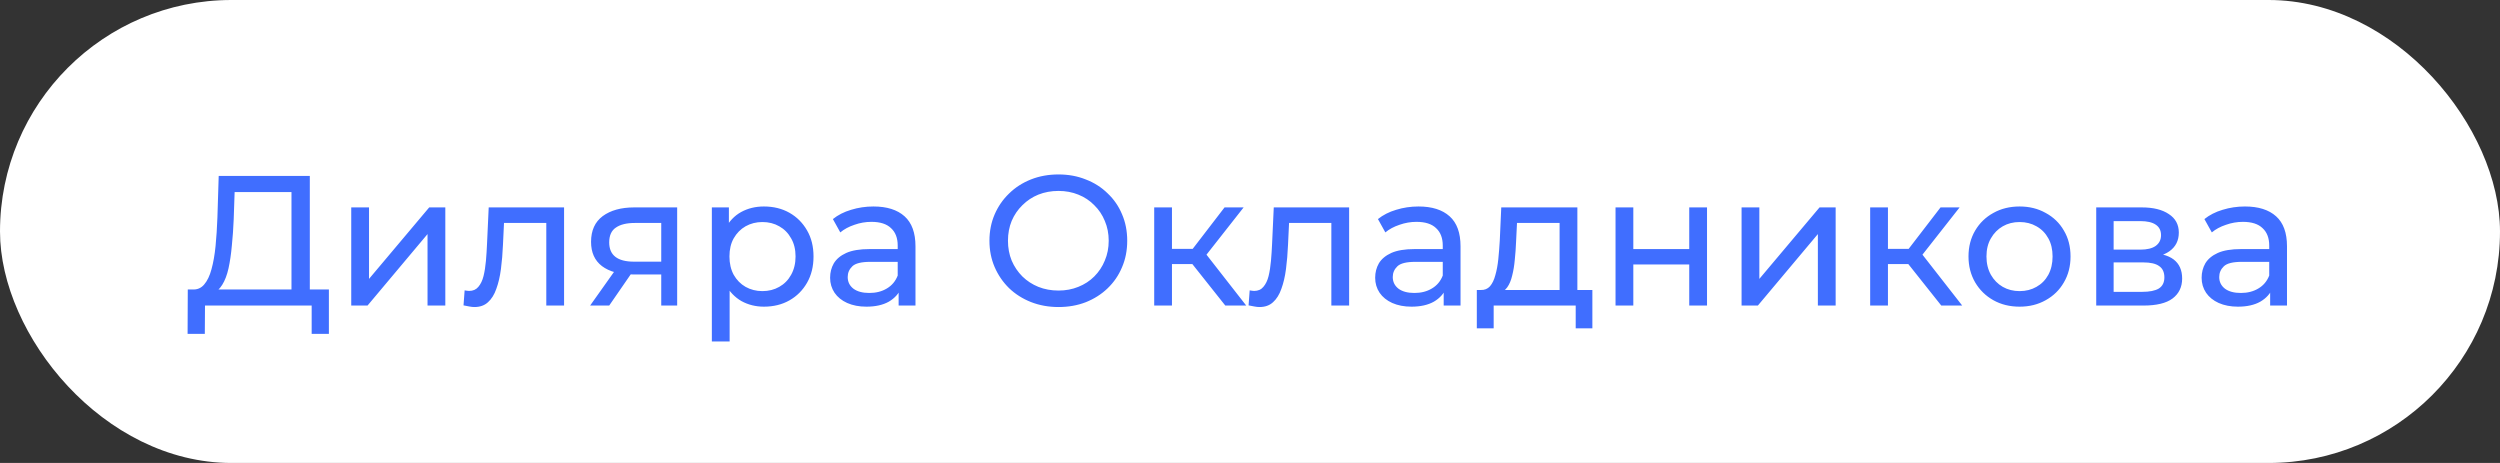
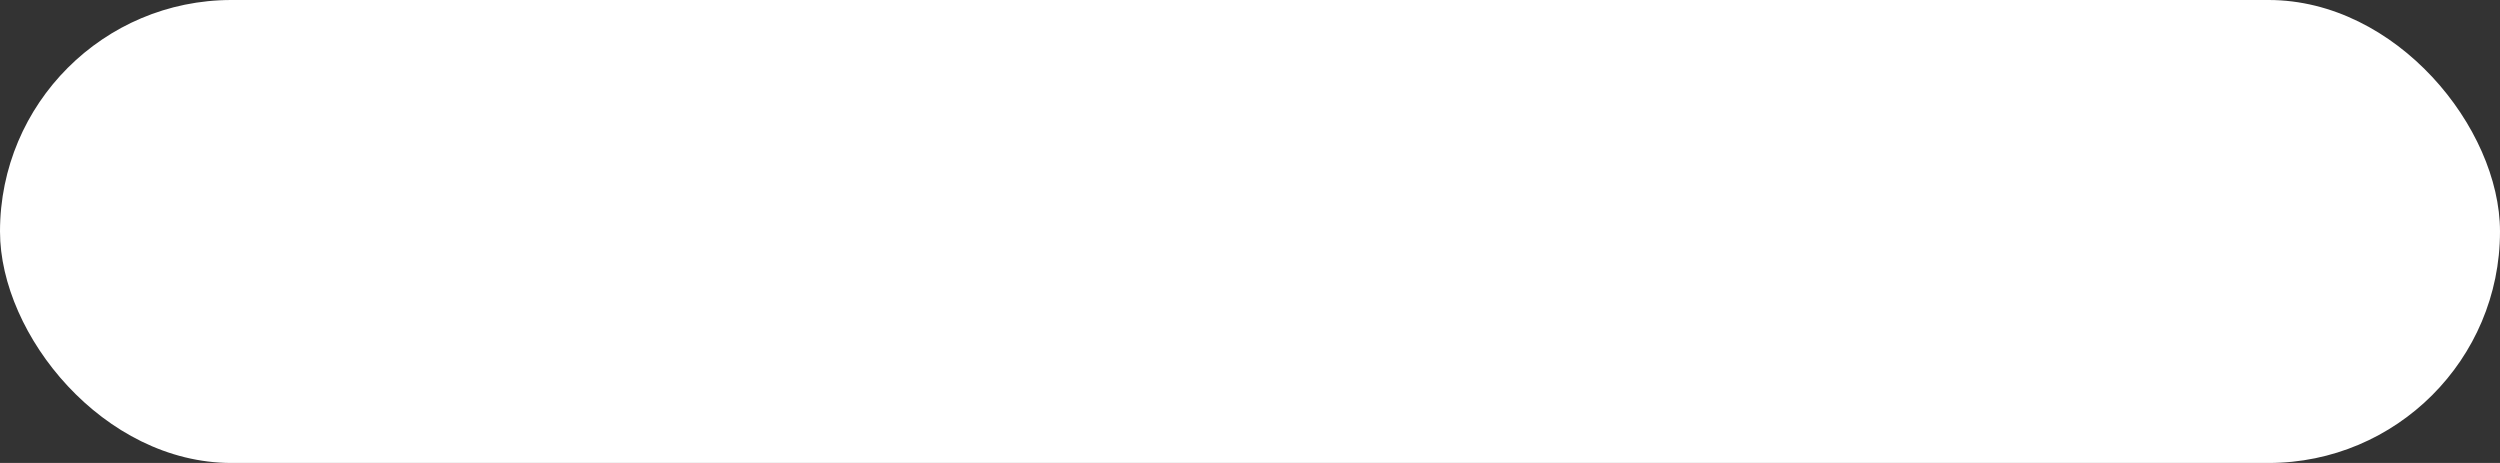
<svg xmlns="http://www.w3.org/2000/svg" width="135" height="25" viewBox="0 0 135 25" fill="none">
  <rect x="0" y="0" width="135" height="25" fill="#333333" stroke="none" />
  <rect width="135" height="25" rx="12.5" fill="white" />
-   <path d="M15.74 16.03L15.74 10.37L12.67 10.37L12.62 11.84C12.6 12.333 12.567 12.807 12.52 13.26C12.48 13.713 12.42 14.123 12.34 14.49C12.26 14.85 12.147 15.147 12 15.38C11.86 15.613 11.68 15.757 11.46 15.81L10.38 15.63C10.64 15.65 10.853 15.563 11.02 15.37C11.193 15.17 11.327 14.893 11.42 14.54C11.52 14.18 11.593 13.763 11.64 13.29C11.687 12.81 11.72 12.297 11.74 11.75L11.81 9.5L16.73 9.5L16.73 16.03L15.74 16.03ZM10.13 18.03L10.14 15.63L17.76 15.63L17.76 18.03L16.83 18.03L16.83 16.5L11.07 16.5L11.06 18.03L10.13 18.03ZM18.967 16.5L18.967 11.2L19.927 11.2L19.927 15.06L23.177 11.2L24.047 11.2L24.047 16.5L23.087 16.5L23.087 12.64L19.847 16.5L18.967 16.5ZM25.03 16.49L25.09 15.68C25.137 15.687 25.18 15.693 25.221 15.7C25.261 15.707 25.297 15.71 25.331 15.71C25.544 15.71 25.71 15.637 25.831 15.49C25.957 15.343 26.05 15.15 26.11 14.91C26.171 14.663 26.214 14.387 26.241 14.08C26.267 13.773 26.287 13.467 26.3 13.16L26.39 11.2L30.46 11.2L30.46 16.5L29.5 16.5L29.5 11.76L29.73 12.04L27.011 12.04L27.23 11.75L27.16 13.22C27.14 13.687 27.104 14.123 27.05 14.53C26.997 14.937 26.914 15.293 26.8 15.6C26.694 15.907 26.544 16.147 26.351 16.32C26.164 16.493 25.921 16.58 25.62 16.58C25.534 16.58 25.441 16.57 25.34 16.55C25.247 16.537 25.144 16.517 25.03 16.49ZM35.707 16.5L35.707 14.64L35.857 14.82L34.167 14.82C33.46 14.82 32.907 14.67 32.507 14.37C32.113 14.07 31.917 13.633 31.917 13.06C31.917 12.447 32.127 11.983 32.547 11.67C32.973 11.357 33.54 11.2 34.247 11.2L36.567 11.2L36.567 16.5L35.707 16.5ZM31.867 16.5L33.307 14.47L34.297 14.47L32.897 16.5L31.867 16.5ZM35.707 14.34L35.707 11.77L35.857 12.04L34.277 12.04C33.837 12.04 33.497 12.123 33.257 12.29C33.017 12.45 32.897 12.717 32.897 13.09C32.897 13.783 33.343 14.13 34.237 14.13L35.857 14.13L35.707 14.34ZM41.25 16.56C40.81 16.56 40.406 16.46 40.04 16.26C39.68 16.053 39.39 15.75 39.17 15.35C38.956 14.95 38.85 14.45 38.85 13.85C38.85 13.25 38.953 12.75 39.16 12.35C39.373 11.95 39.66 11.65 40.02 11.45C40.386 11.25 40.796 11.15 41.25 11.15C41.77 11.15 42.23 11.263 42.63 11.49C43.03 11.717 43.346 12.033 43.58 12.44C43.813 12.84 43.93 13.31 43.93 13.85C43.93 14.39 43.813 14.863 43.58 15.27C43.346 15.677 43.03 15.993 42.63 16.22C42.23 16.447 41.77 16.56 41.25 16.56ZM38.44 18.44L38.44 11.2L39.36 11.2L39.36 12.63L39.3 13.86L39.4 15.09L39.4 18.44L38.44 18.44ZM41.17 15.72C41.51 15.72 41.813 15.643 42.08 15.49C42.353 15.337 42.566 15.12 42.72 14.84C42.88 14.553 42.96 14.223 42.96 13.85C42.96 13.47 42.88 13.143 42.72 12.87C42.566 12.59 42.353 12.373 42.08 12.22C41.813 12.067 41.51 11.99 41.17 11.99C40.836 11.99 40.533 12.067 40.26 12.22C39.993 12.373 39.78 12.59 39.62 12.87C39.466 13.143 39.39 13.47 39.39 13.85C39.39 14.223 39.466 14.553 39.62 14.84C39.78 15.12 39.993 15.337 40.26 15.49C40.533 15.643 40.836 15.72 41.17 15.72ZM48.526 16.5L48.526 15.38L48.476 15.17L48.476 13.26C48.476 12.853 48.356 12.54 48.116 12.32C47.882 12.093 47.529 11.98 47.056 11.98C46.742 11.98 46.436 12.033 46.136 12.14C45.836 12.24 45.582 12.377 45.376 12.55L44.976 11.83C45.249 11.61 45.576 11.443 45.956 11.33C46.342 11.21 46.746 11.15 47.166 11.15C47.892 11.15 48.452 11.327 48.846 11.68C49.239 12.033 49.436 12.573 49.436 13.3L49.436 16.5L48.526 16.5ZM46.786 16.56C46.392 16.56 46.046 16.493 45.746 16.36C45.452 16.227 45.226 16.043 45.066 15.81C44.906 15.57 44.826 15.3 44.826 15C44.826 14.713 44.892 14.453 45.026 14.22C45.166 13.987 45.389 13.8 45.696 13.66C46.009 13.52 46.429 13.45 46.956 13.45L48.636 13.45L48.636 14.14L46.996 14.14C46.516 14.14 46.192 14.22 46.026 14.38C45.859 14.54 45.776 14.733 45.776 14.96C45.776 15.22 45.879 15.43 46.086 15.59C46.292 15.743 46.579 15.82 46.946 15.82C47.306 15.82 47.619 15.74 47.886 15.58C48.159 15.42 48.356 15.187 48.476 14.88L48.666 15.54C48.539 15.853 48.316 16.103 47.996 16.29C47.676 16.47 47.272 16.56 46.786 16.56ZM57.16 16.58C56.627 16.58 56.13 16.49 55.67 16.31C55.217 16.13 54.823 15.88 54.49 15.56C54.157 15.233 53.897 14.853 53.71 14.42C53.523 13.987 53.43 13.513 53.43 13C53.43 12.487 53.523 12.013 53.71 11.58C53.897 11.147 54.157 10.77 54.49 10.45C54.823 10.123 55.217 9.87 55.67 9.69C56.123 9.51 56.62 9.42 57.16 9.42C57.693 9.42 58.183 9.51 58.63 9.69C59.083 9.863 59.477 10.113 59.81 10.44C60.15 10.76 60.41 11.137 60.59 11.57C60.777 12.003 60.87 12.48 60.87 13C60.87 13.52 60.777 13.997 60.59 14.43C60.41 14.863 60.15 15.243 59.81 15.57C59.477 15.89 59.083 16.14 58.63 16.32C58.183 16.493 57.693 16.58 57.16 16.58ZM57.16 15.69C57.547 15.69 57.903 15.623 58.23 15.49C58.563 15.357 58.85 15.17 59.09 14.93C59.337 14.683 59.527 14.397 59.66 14.07C59.8 13.743 59.87 13.387 59.87 13C59.87 12.613 59.8 12.257 59.66 11.93C59.527 11.603 59.337 11.32 59.09 11.08C58.85 10.833 58.563 10.643 58.23 10.51C57.903 10.377 57.547 10.31 57.16 10.31C56.767 10.31 56.403 10.377 56.07 10.51C55.743 10.643 55.457 10.833 55.21 11.08C54.963 11.32 54.77 11.603 54.63 11.93C54.497 12.257 54.43 12.613 54.43 13C54.43 13.387 54.497 13.743 54.63 14.07C54.77 14.397 54.963 14.683 55.21 14.93C55.457 15.17 55.743 15.357 56.07 15.49C56.403 15.623 56.767 15.69 57.16 15.69ZM66.166 16.5L64.117 13.92L64.906 13.44L67.296 16.5L66.166 16.5ZM62.327 16.5L62.327 11.2L63.286 11.2L63.286 16.5L62.327 16.5ZM62.996 14.26L62.996 13.44L64.746 13.44L64.746 14.26L62.996 14.26ZM64.987 13.96L64.097 13.84L66.126 11.2L67.156 11.2L64.987 13.96ZM67.423 16.49L67.483 15.68C67.53 15.687 67.573 15.693 67.613 15.7C67.653 15.707 67.69 15.71 67.723 15.71C67.936 15.71 68.103 15.637 68.223 15.49C68.35 15.343 68.443 15.15 68.503 14.91C68.563 14.663 68.606 14.387 68.633 14.08C68.66 13.773 68.68 13.467 68.693 13.16L68.783 11.2L72.853 11.2L72.853 16.5L71.893 16.5L71.893 11.76L72.123 12.04L69.403 12.04L69.623 11.75L69.553 13.22C69.533 13.687 69.496 14.123 69.443 14.53C69.39 14.937 69.306 15.293 69.193 15.6C69.086 15.907 68.936 16.147 68.743 16.32C68.556 16.493 68.313 16.58 68.013 16.58C67.926 16.58 67.833 16.57 67.733 16.55C67.64 16.537 67.536 16.517 67.423 16.49ZM77.959 16.5L77.959 15.38L77.909 15.17L77.909 13.26C77.909 12.853 77.789 12.54 77.549 12.32C77.316 12.093 76.963 11.98 76.489 11.98C76.176 11.98 75.869 12.033 75.569 12.14C75.269 12.24 75.016 12.377 74.809 12.55L74.409 11.83C74.683 11.61 75.009 11.443 75.389 11.33C75.776 11.21 76.179 11.15 76.599 11.15C77.326 11.15 77.886 11.327 78.279 11.68C78.673 12.033 78.869 12.573 78.869 13.3L78.869 16.5L77.959 16.5ZM76.219 16.56C75.826 16.56 75.479 16.493 75.179 16.36C74.886 16.227 74.659 16.043 74.499 15.81C74.339 15.57 74.259 15.3 74.259 15C74.259 14.713 74.326 14.453 74.459 14.22C74.599 13.987 74.823 13.8 75.129 13.66C75.443 13.52 75.863 13.45 76.389 13.45L78.069 13.45L78.069 14.14L76.429 14.14C75.949 14.14 75.626 14.22 75.459 14.38C75.293 14.54 75.209 14.733 75.209 14.96C75.209 15.22 75.313 15.43 75.519 15.59C75.726 15.743 76.013 15.82 76.379 15.82C76.739 15.82 77.053 15.74 77.319 15.58C77.593 15.42 77.789 15.187 77.909 14.88L78.099 15.54C77.973 15.853 77.749 16.103 77.429 16.29C77.109 16.47 76.706 16.56 76.219 16.56ZM84.218 16.05L84.218 12.04L81.918 12.04L81.868 13.06C81.855 13.393 81.831 13.717 81.798 14.03C81.771 14.337 81.725 14.62 81.658 14.88C81.598 15.14 81.508 15.353 81.388 15.52C81.268 15.687 81.108 15.79 80.908 15.83L79.958 15.66C80.165 15.667 80.331 15.6 80.458 15.46C80.585 15.313 80.681 15.113 80.748 14.86C80.821 14.607 80.875 14.32 80.908 14C80.941 13.673 80.968 13.337 80.988 12.99L81.068 11.2L85.178 11.2L85.178 16.05L84.218 16.05ZM79.748 17.73L79.748 15.66L85.988 15.66L85.988 17.73L85.088 17.73L85.088 16.5L80.658 16.5L80.658 17.73L79.748 17.73ZM87.239 16.5L87.239 11.2L88.199 11.2L88.199 13.45L91.219 13.45L91.219 11.2L92.179 11.2L92.179 16.5L91.219 16.5L91.219 14.28L88.199 14.28L88.199 16.5L87.239 16.5ZM94.045 16.5L94.045 11.2L95.005 11.2L95.005 15.06L98.255 11.2L99.125 11.2L99.125 16.5L98.165 16.5L98.165 12.64L94.925 16.5L94.045 16.5ZM104.829 16.5L102.779 13.92L103.569 13.44L105.959 16.5L104.829 16.5ZM100.989 16.5L100.989 11.2L101.949 11.2L101.949 16.5L100.989 16.5ZM101.659 14.26L101.659 13.44L103.409 13.44L103.409 14.26L101.659 14.26ZM103.649 13.96L102.759 13.84L104.789 11.2L105.819 11.2L103.649 13.96ZM109.059 16.56C108.526 16.56 108.053 16.443 107.639 16.21C107.226 15.977 106.899 15.657 106.659 15.25C106.419 14.837 106.299 14.37 106.299 13.85C106.299 13.323 106.419 12.857 106.659 12.45C106.899 12.043 107.226 11.727 107.639 11.5C108.053 11.267 108.526 11.15 109.059 11.15C109.586 11.15 110.056 11.267 110.469 11.5C110.889 11.727 111.216 12.043 111.449 12.45C111.689 12.85 111.809 13.317 111.809 13.85C111.809 14.377 111.689 14.843 111.449 15.25C111.216 15.657 110.889 15.977 110.469 16.21C110.056 16.443 109.586 16.56 109.059 16.56ZM109.059 15.72C109.399 15.72 109.703 15.643 109.969 15.49C110.243 15.337 110.456 15.12 110.609 14.84C110.763 14.553 110.839 14.223 110.839 13.85C110.839 13.47 110.763 13.143 110.609 12.87C110.456 12.59 110.243 12.373 109.969 12.22C109.703 12.067 109.399 11.99 109.059 11.99C108.719 11.99 108.416 12.067 108.149 12.22C107.883 12.373 107.669 12.59 107.509 12.87C107.349 13.143 107.269 13.47 107.269 13.85C107.269 14.223 107.349 14.553 107.509 14.84C107.669 15.12 107.883 15.337 108.149 15.49C108.416 15.643 108.719 15.72 109.059 15.72ZM113.196 16.5L113.196 11.2L115.656 11.2C116.276 11.2 116.762 11.32 117.116 11.56C117.476 11.793 117.656 12.127 117.656 12.56C117.656 12.993 117.486 13.33 117.146 13.57C116.812 13.803 116.369 13.92 115.816 13.92L115.966 13.66C116.599 13.66 117.069 13.777 117.376 14.01C117.682 14.243 117.836 14.587 117.836 15.04C117.836 15.5 117.662 15.86 117.316 16.12C116.976 16.373 116.452 16.5 115.746 16.5L113.196 16.5ZM114.136 15.76L115.676 15.76C116.076 15.76 116.376 15.7 116.576 15.58C116.776 15.453 116.876 15.253 116.876 14.98C116.876 14.7 116.782 14.497 116.596 14.37C116.416 14.237 116.129 14.17 115.736 14.17L114.136 14.17L114.136 15.76ZM114.136 13.48L115.576 13.48C115.942 13.48 116.219 13.413 116.406 13.28C116.599 13.14 116.696 12.947 116.696 12.7C116.696 12.447 116.599 12.257 116.406 12.13C116.219 12.003 115.942 11.94 115.576 11.94L114.136 11.94L114.136 13.48ZM122.588 16.5L122.588 15.38L122.538 15.17L122.538 13.26C122.538 12.853 122.418 12.54 122.178 12.32C121.945 12.093 121.592 11.98 121.118 11.98C120.805 11.98 120.498 12.033 120.198 12.14C119.898 12.24 119.645 12.377 119.438 12.55L119.038 11.83C119.312 11.61 119.638 11.443 120.018 11.33C120.405 11.21 120.808 11.15 121.228 11.15C121.955 11.15 122.515 11.327 122.908 11.68C123.302 12.033 123.498 12.573 123.498 13.3L123.498 16.5L122.588 16.5ZM120.848 16.56C120.455 16.56 120.108 16.493 119.808 16.36C119.515 16.227 119.288 16.043 119.128 15.81C118.968 15.57 118.888 15.3 118.888 15C118.888 14.713 118.955 14.453 119.088 14.22C119.228 13.987 119.452 13.8 119.758 13.66C120.072 13.52 120.492 13.45 121.018 13.45L122.698 13.45L122.698 14.14L121.058 14.14C120.578 14.14 120.255 14.22 120.088 14.38C119.922 14.54 119.838 14.733 119.838 14.96C119.838 15.22 119.942 15.43 120.148 15.59C120.355 15.743 120.642 15.82 121.008 15.82C121.368 15.82 121.682 15.74 121.948 15.58C122.222 15.42 122.418 15.187 122.538 14.88L122.728 15.54C122.602 15.853 122.378 16.103 122.058 16.29C121.738 16.47 121.335 16.56 120.848 16.56Z" fill="#406EFF" />
</svg>